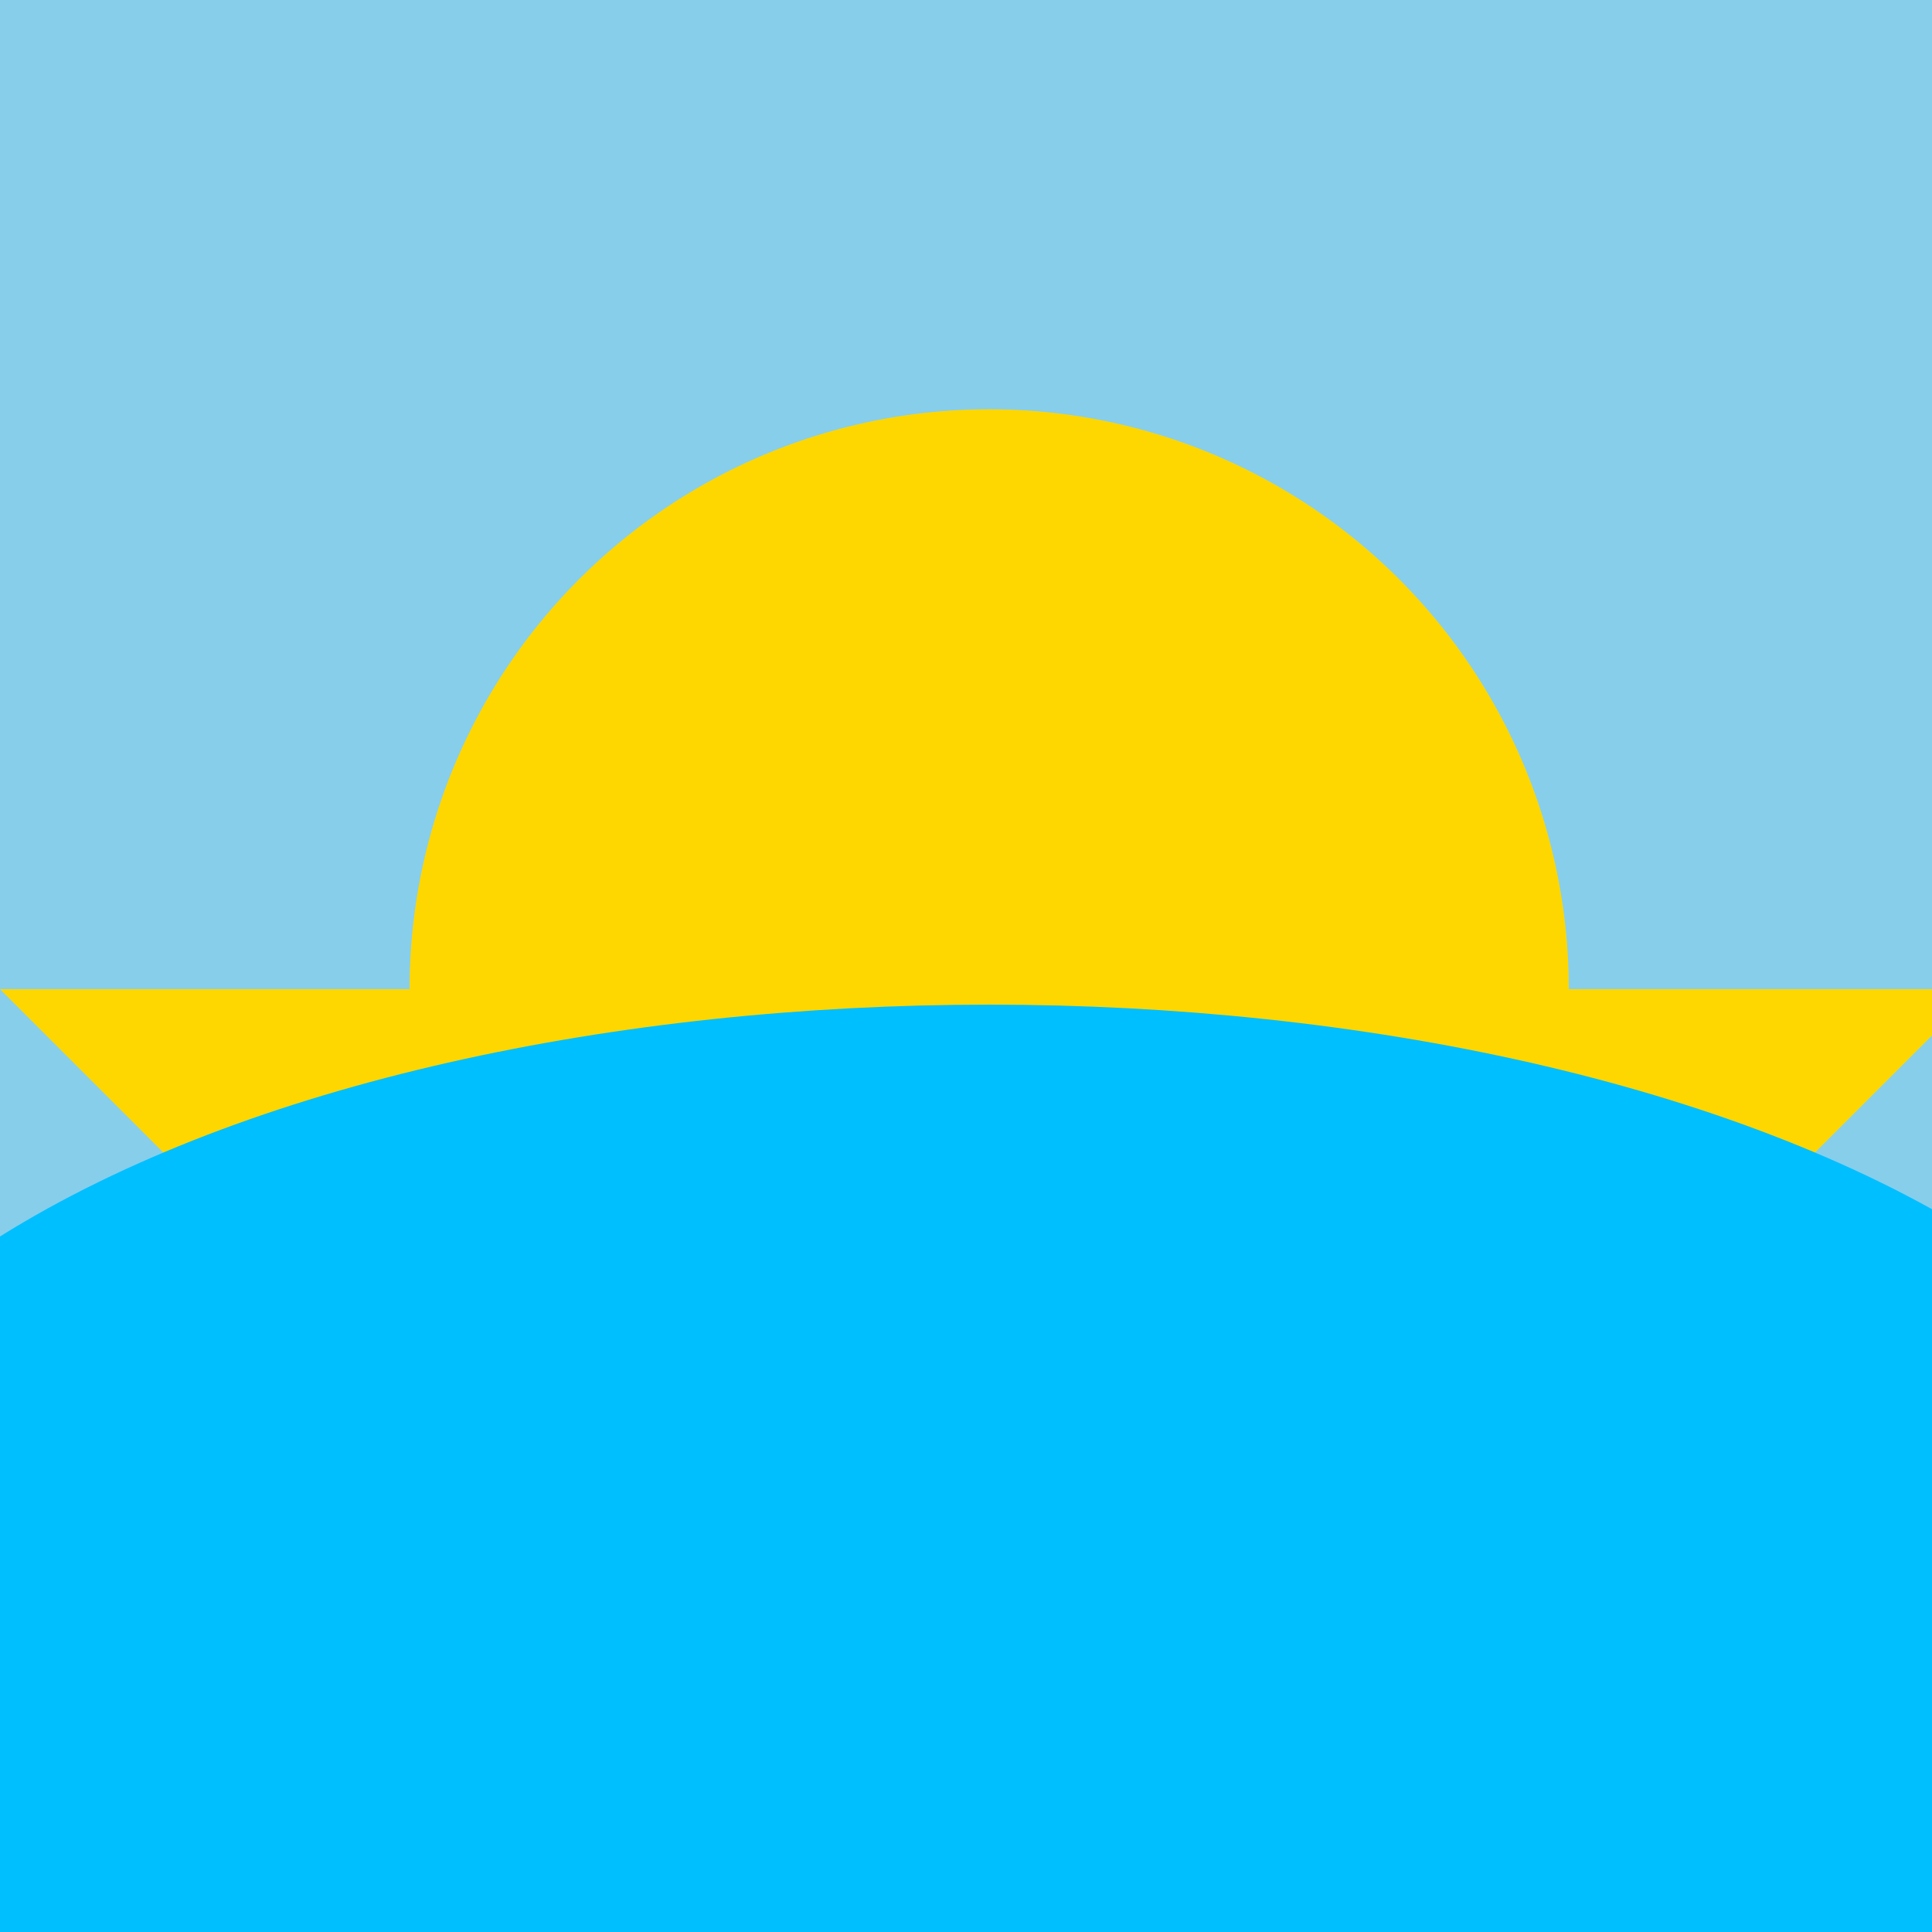
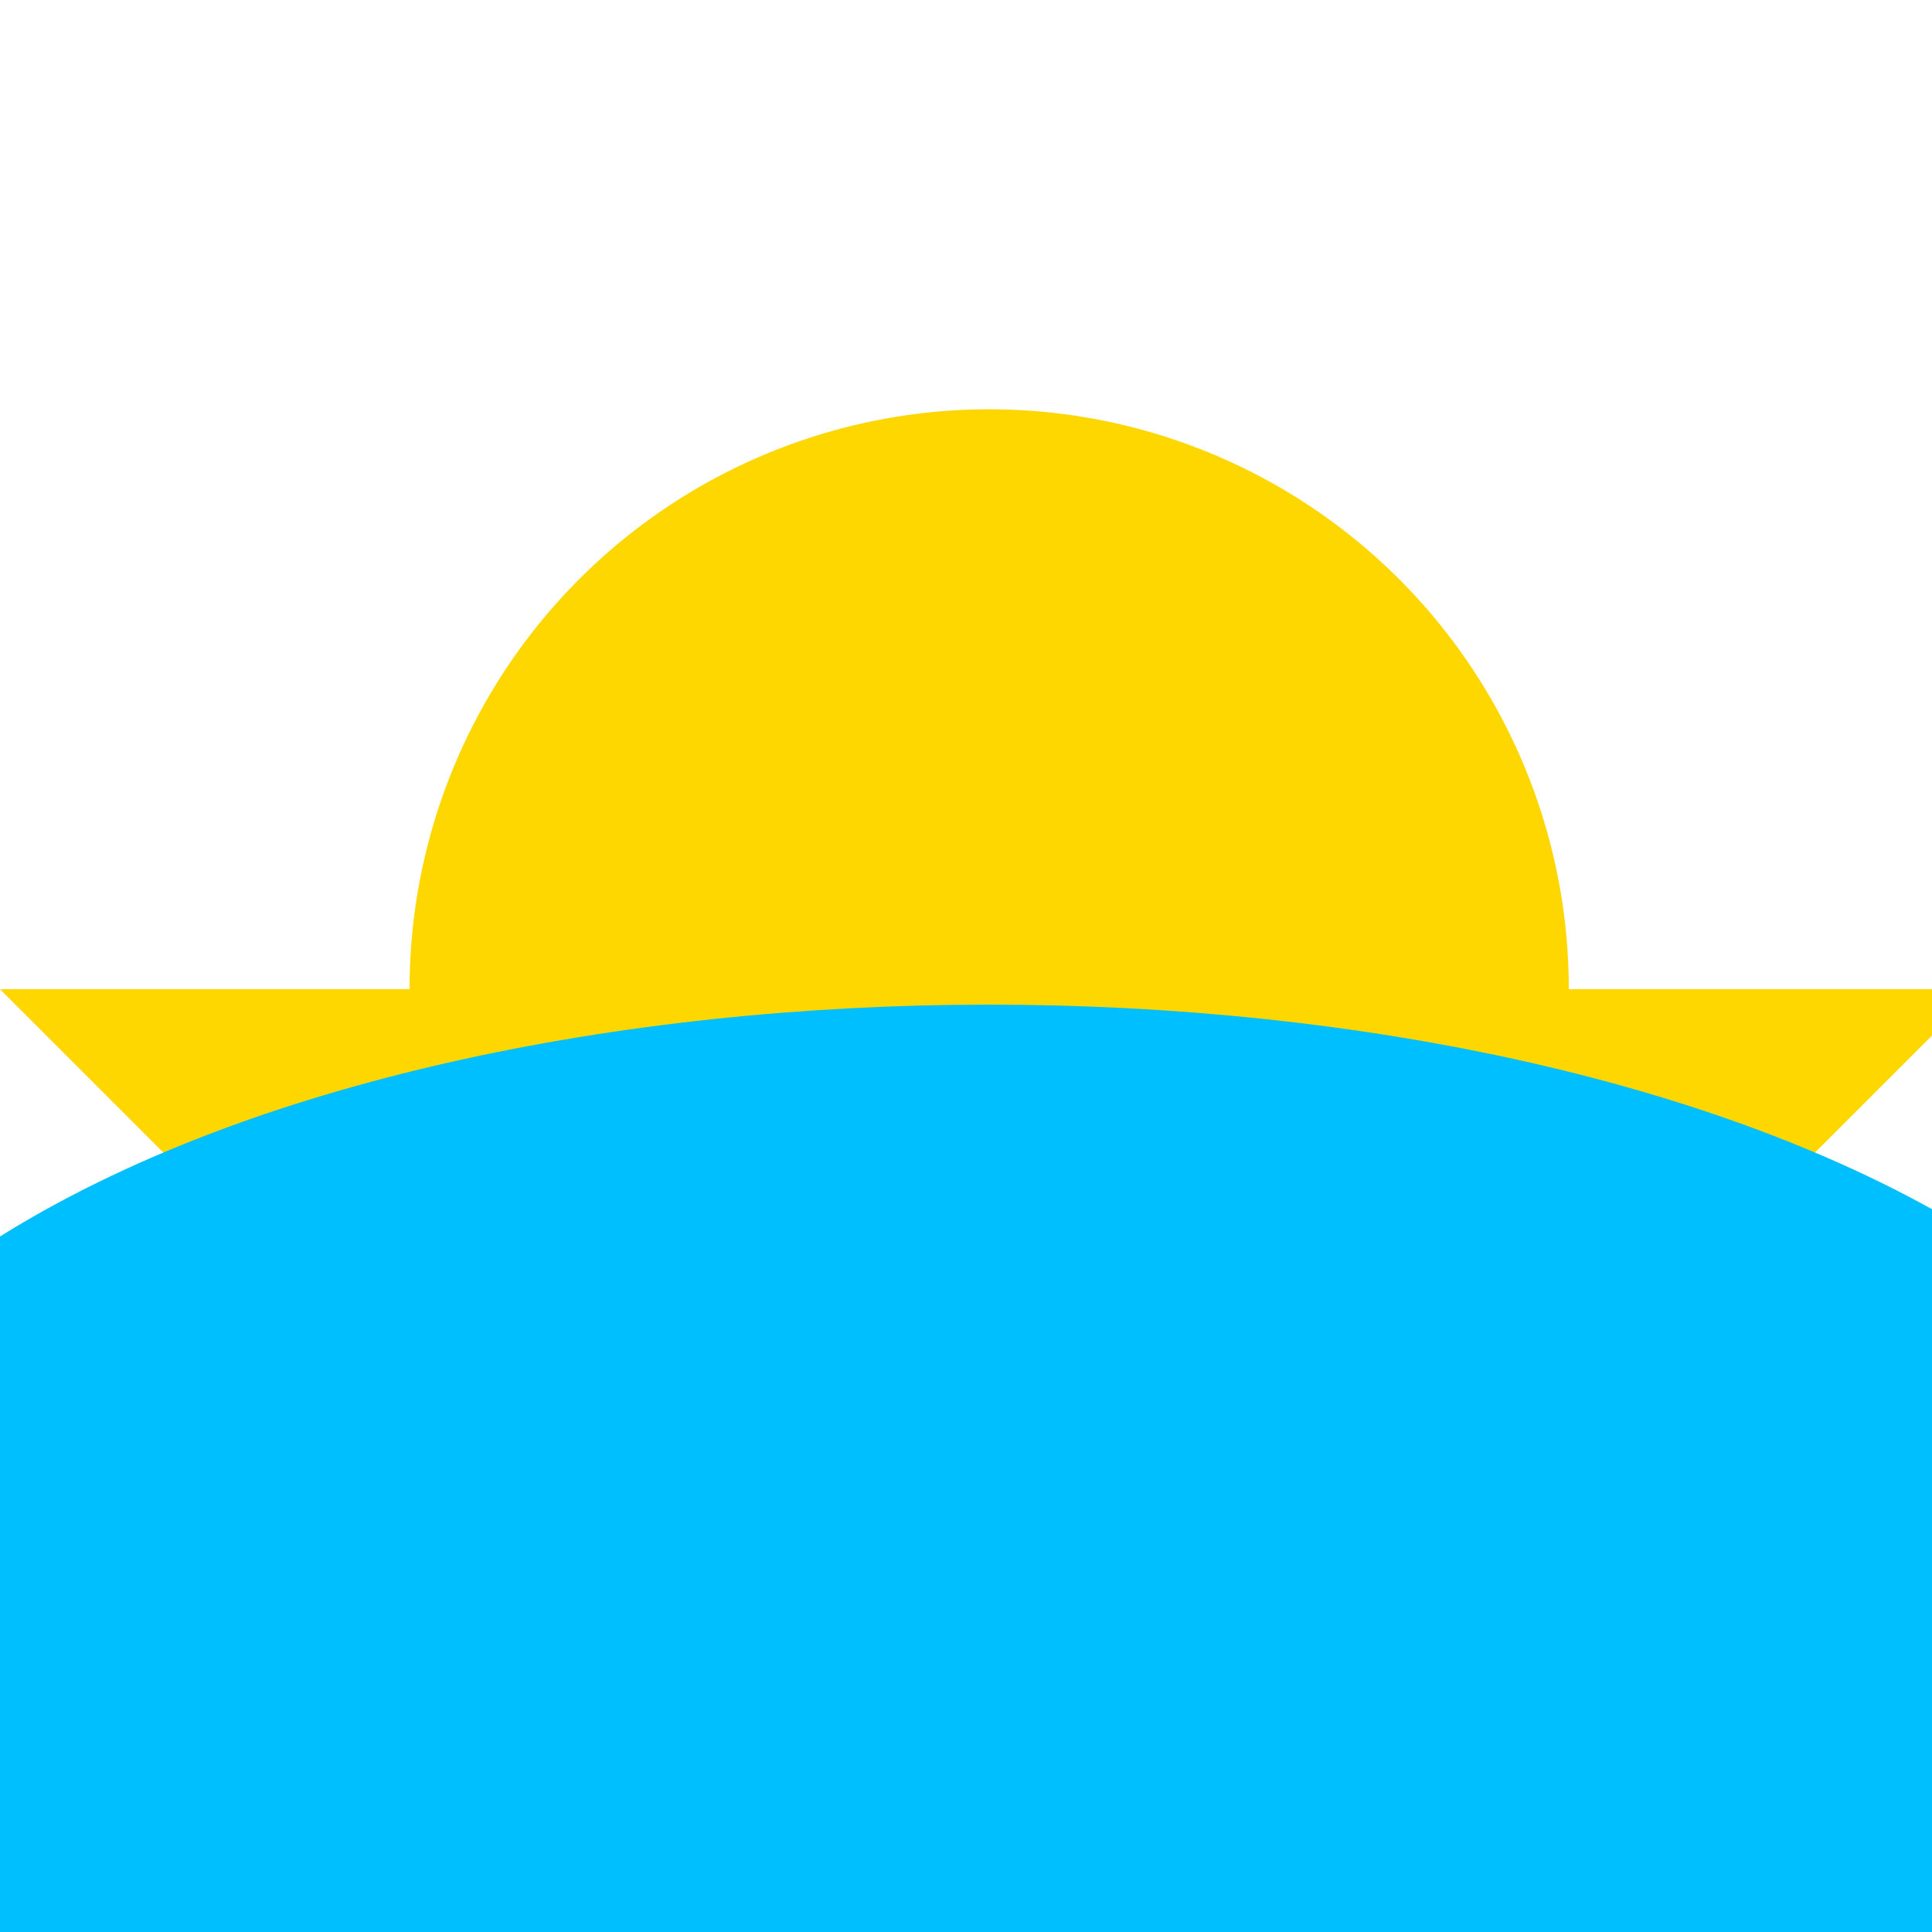
<svg xmlns="http://www.w3.org/2000/svg" width="500" height="500">
  <defs />
  <g>
-     <rect fill="#87ceeb" stroke="none" x="0" y="0" width="512" height="512" />
    <path fill="#ffd700" stroke="none" paint-order="stroke fill markers" d=" M 406 256 A 150 150 0 1 1 406 255.85" />
    <path fill="#ffd700" stroke="none" paint-order="stroke fill markers" d=" M 0 256 L 256 512 L 512 256 Z" />
    <rect fill="#8b4513" stroke="none" x="240" y="380" width="32" height="128" />
    <path fill="#228b22" stroke="none" paint-order="stroke fill markers" d=" M 256 400 L 320 280 L 384 400 Z" />
    <path fill="#00bfff" stroke="none" paint-order="stroke fill markers" d=" M 0 320 C 128 240 384 240 512 320 L 512 512 L 0 512 Z" />
  </g>
</svg>